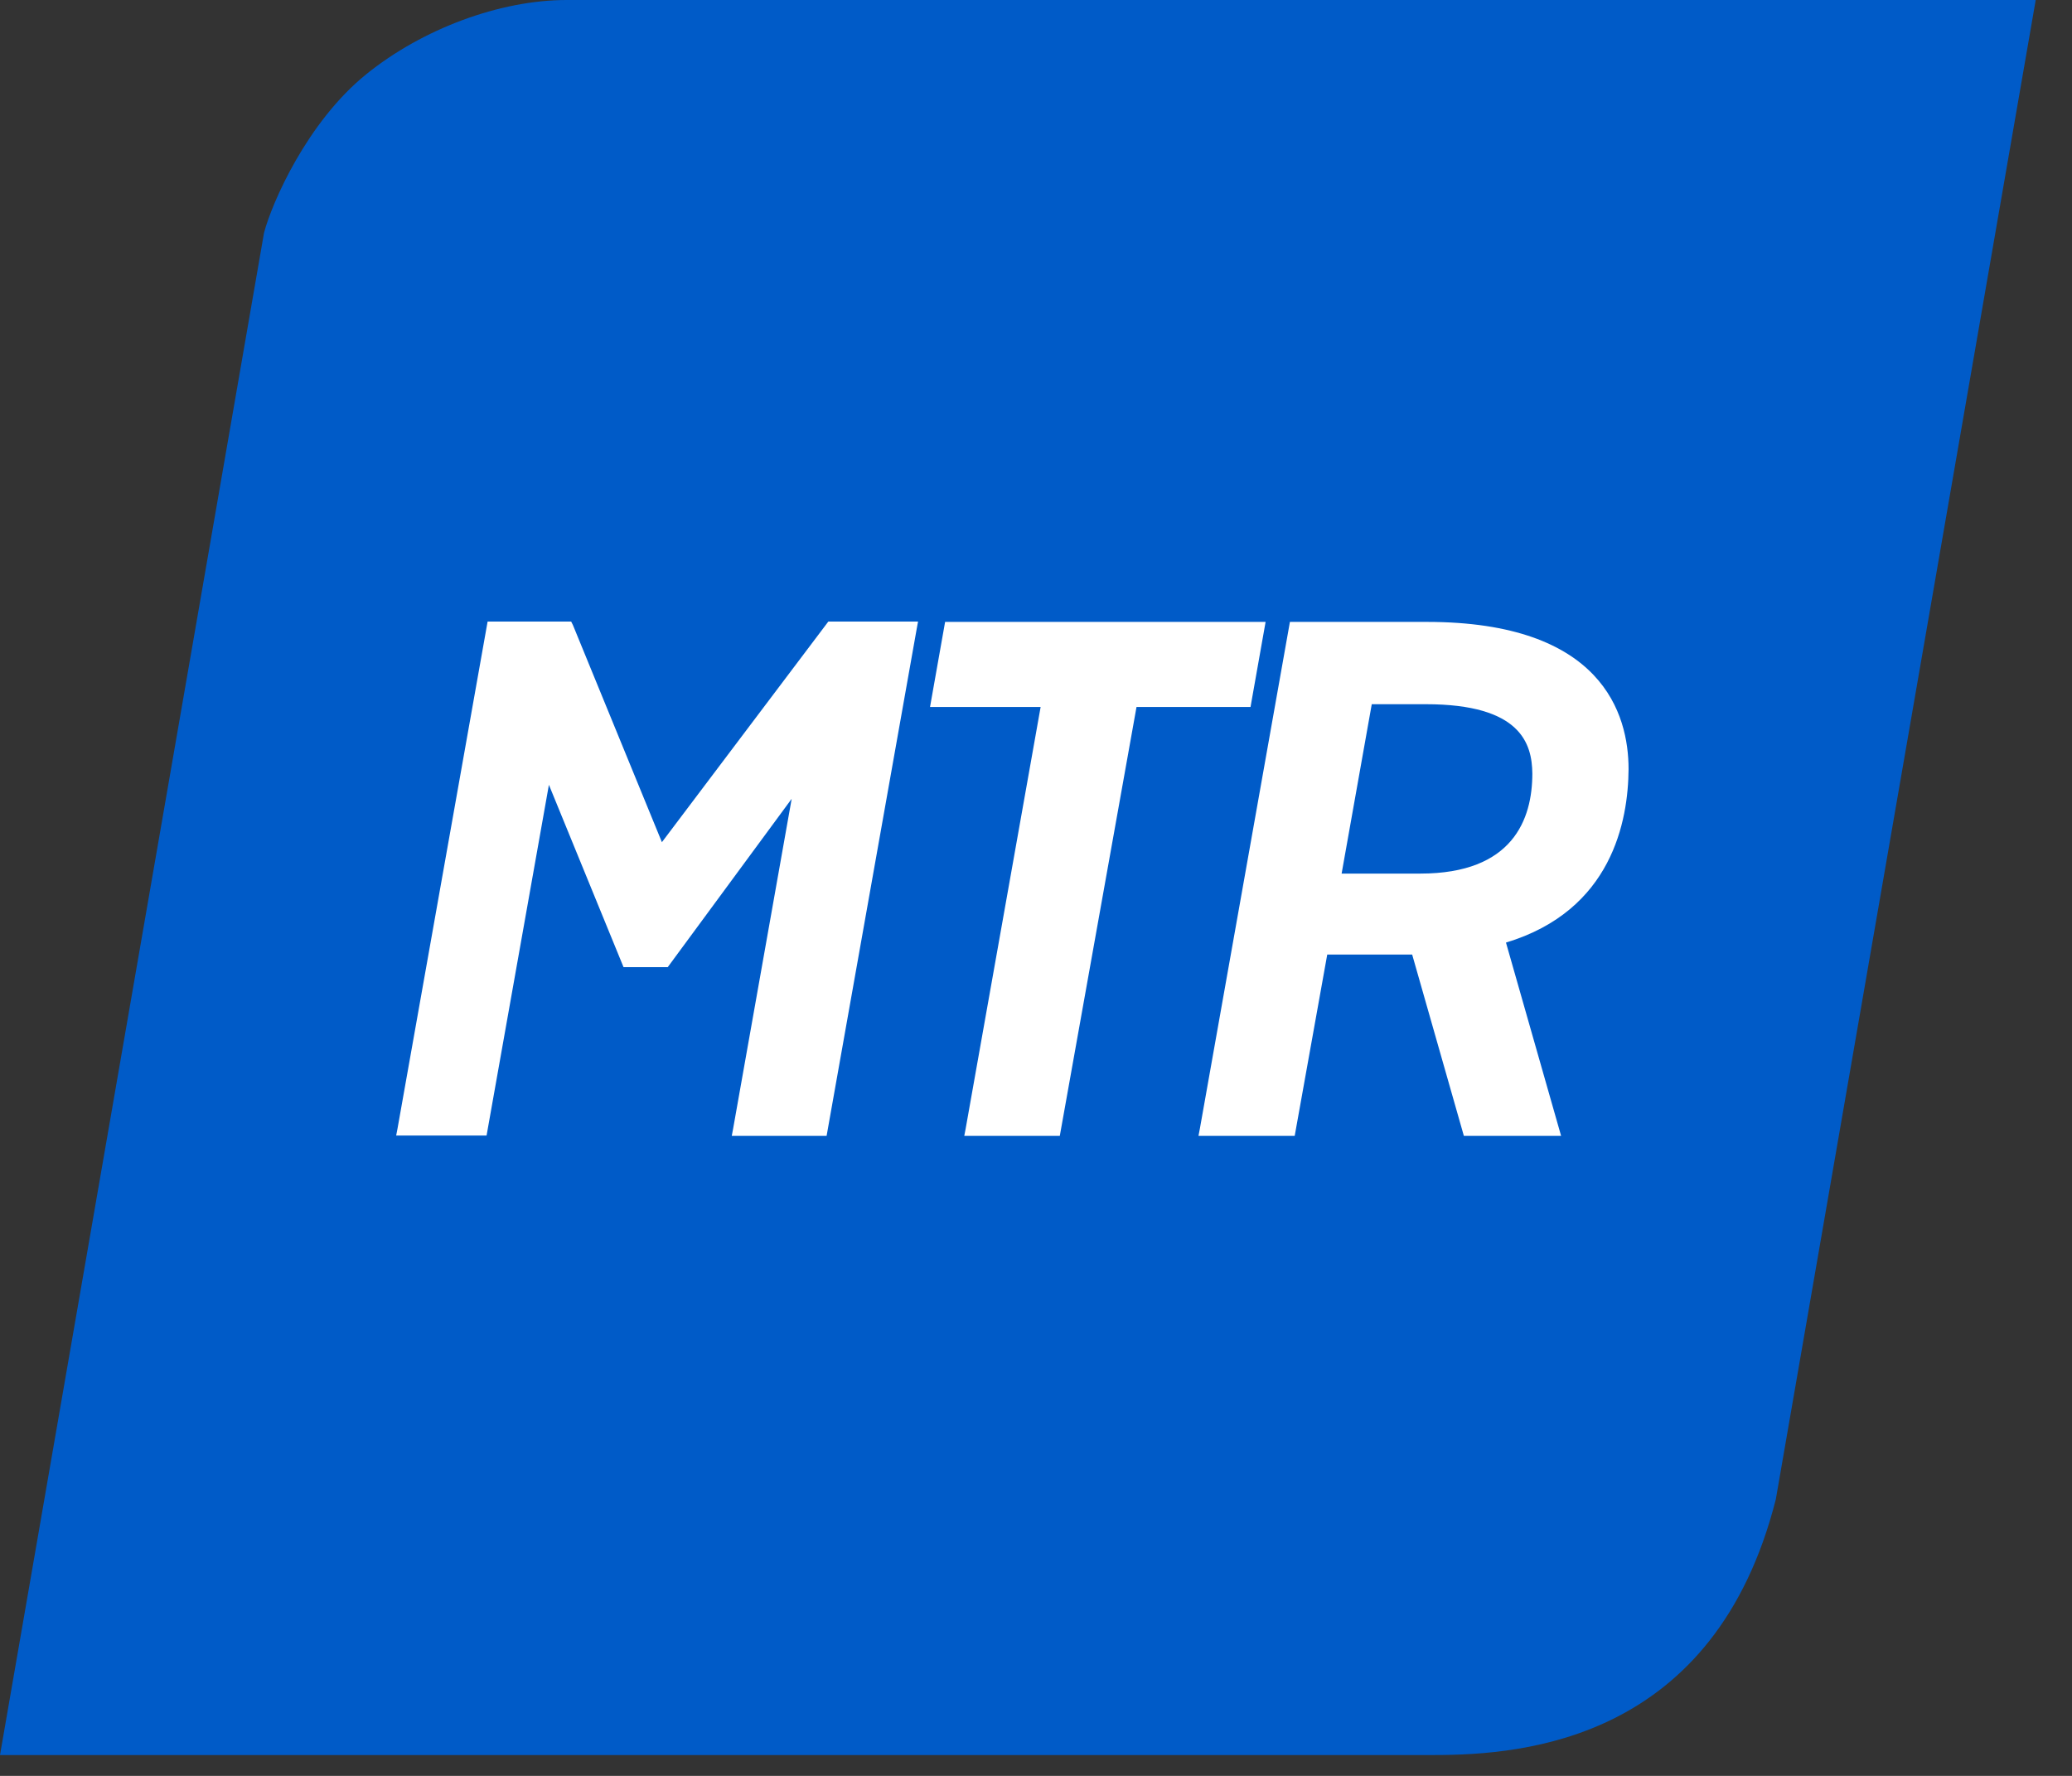
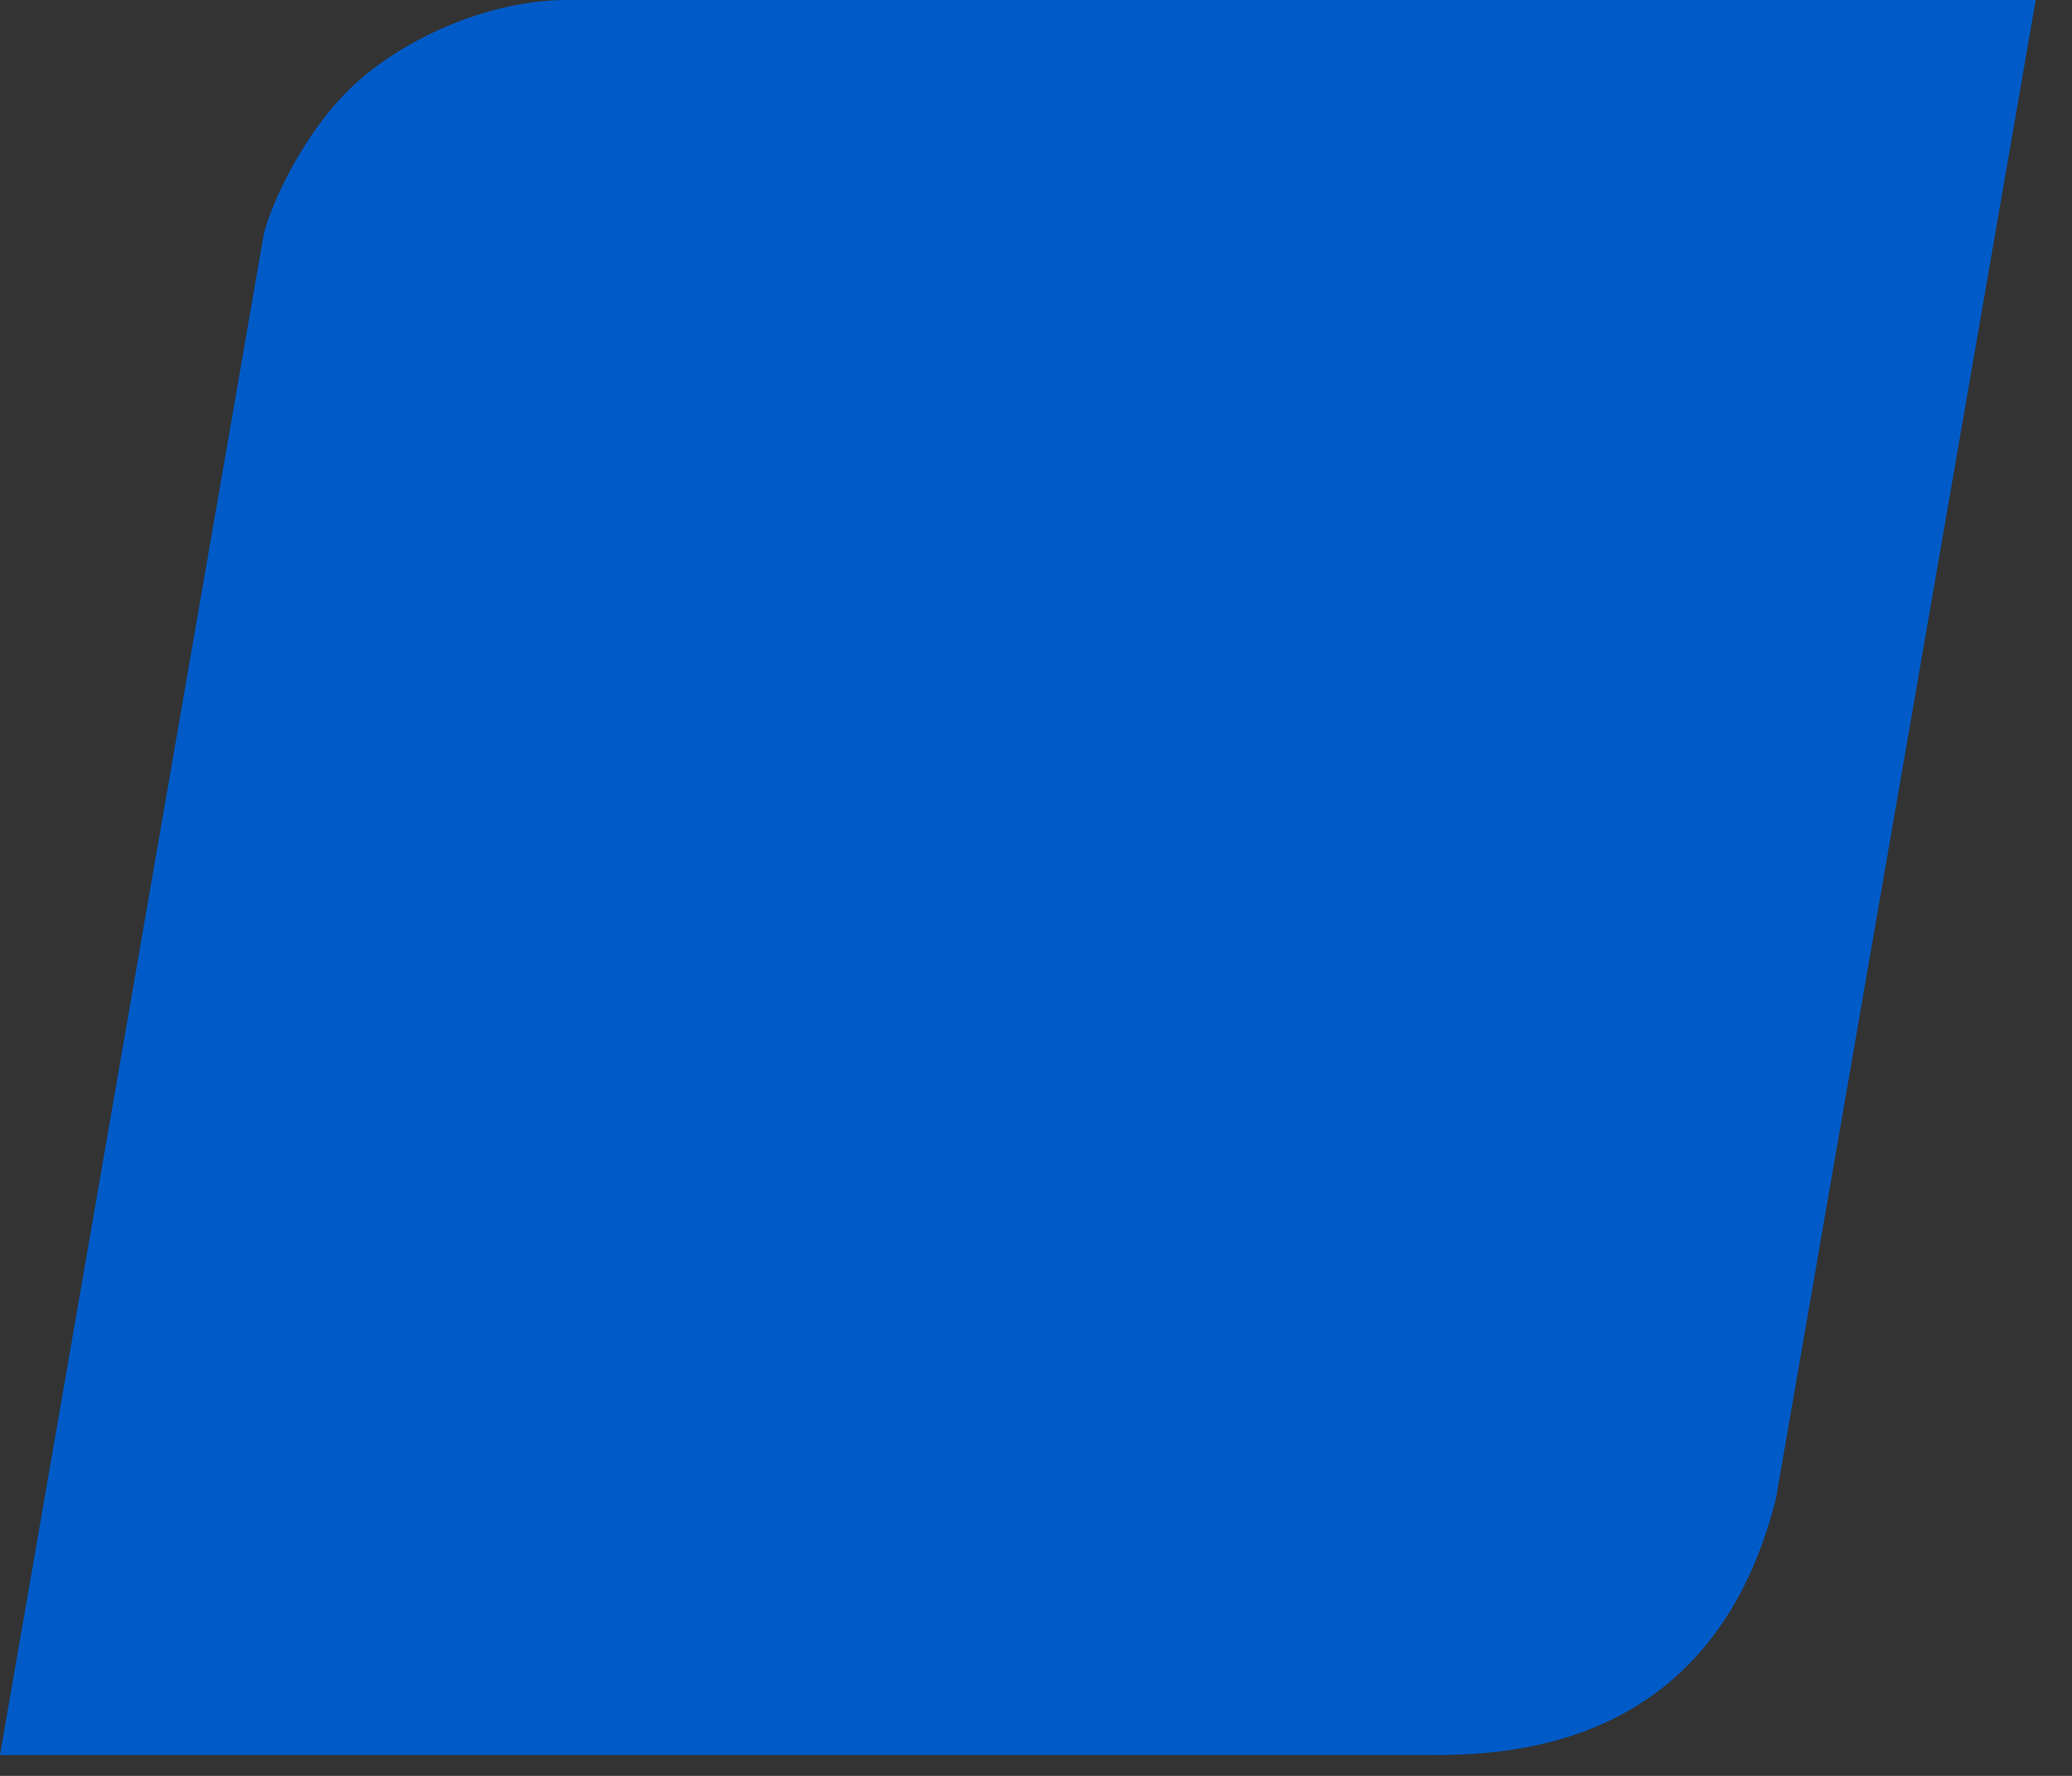
<svg xmlns="http://www.w3.org/2000/svg" width="84" height="72" viewBox="0 0 84 72" fill="none">
  <rect x="0" y="0" width="84" height="72" fill="#333333" stroke="none" />
  <path d="M22.975 0C20.254 0 17.117 1.177 14.854 3.005C12.452 4.943 11.022 8.225 10.703 9.443L0 71.155H58.138C61.831 71.155 69.522 70.532 71.993 60.785L82.529 0H22.975Z" fill="#005BC8" />
-   <path fill-rule="evenodd" clip-rule="evenodd" d="M37.162 25.505L33.511 46.052H29.666L29.721 45.762L32.095 32.386L27.07 39.212H25.279L22.253 31.819L19.726 46.038H16.061L16.117 45.748L19.768 25.2H23.155L23.225 25.338L26.834 34.145L33.581 25.2H37.218L37.162 25.505ZM42.965 46.052H39.092L39.148 45.761L42.188 28.662H37.704L38.315 25.214H51.308L50.697 28.662H46.075L42.965 46.052ZM61.053 38.215L63.288 46.052H59.346L57.25 38.7H53.807L52.488 46.052H48.587L48.643 45.761L52.294 25.214H57.847C64.954 25.214 66.023 28.952 66.023 31.181C66.009 33.272 65.357 36.914 61.053 38.215ZM57.805 28.551H55.612L54.39 35.418H57.583C61.331 35.418 62.122 33.217 62.122 31.361C62.108 30.157 61.664 28.551 57.805 28.551Z" fill="white" />
</svg>